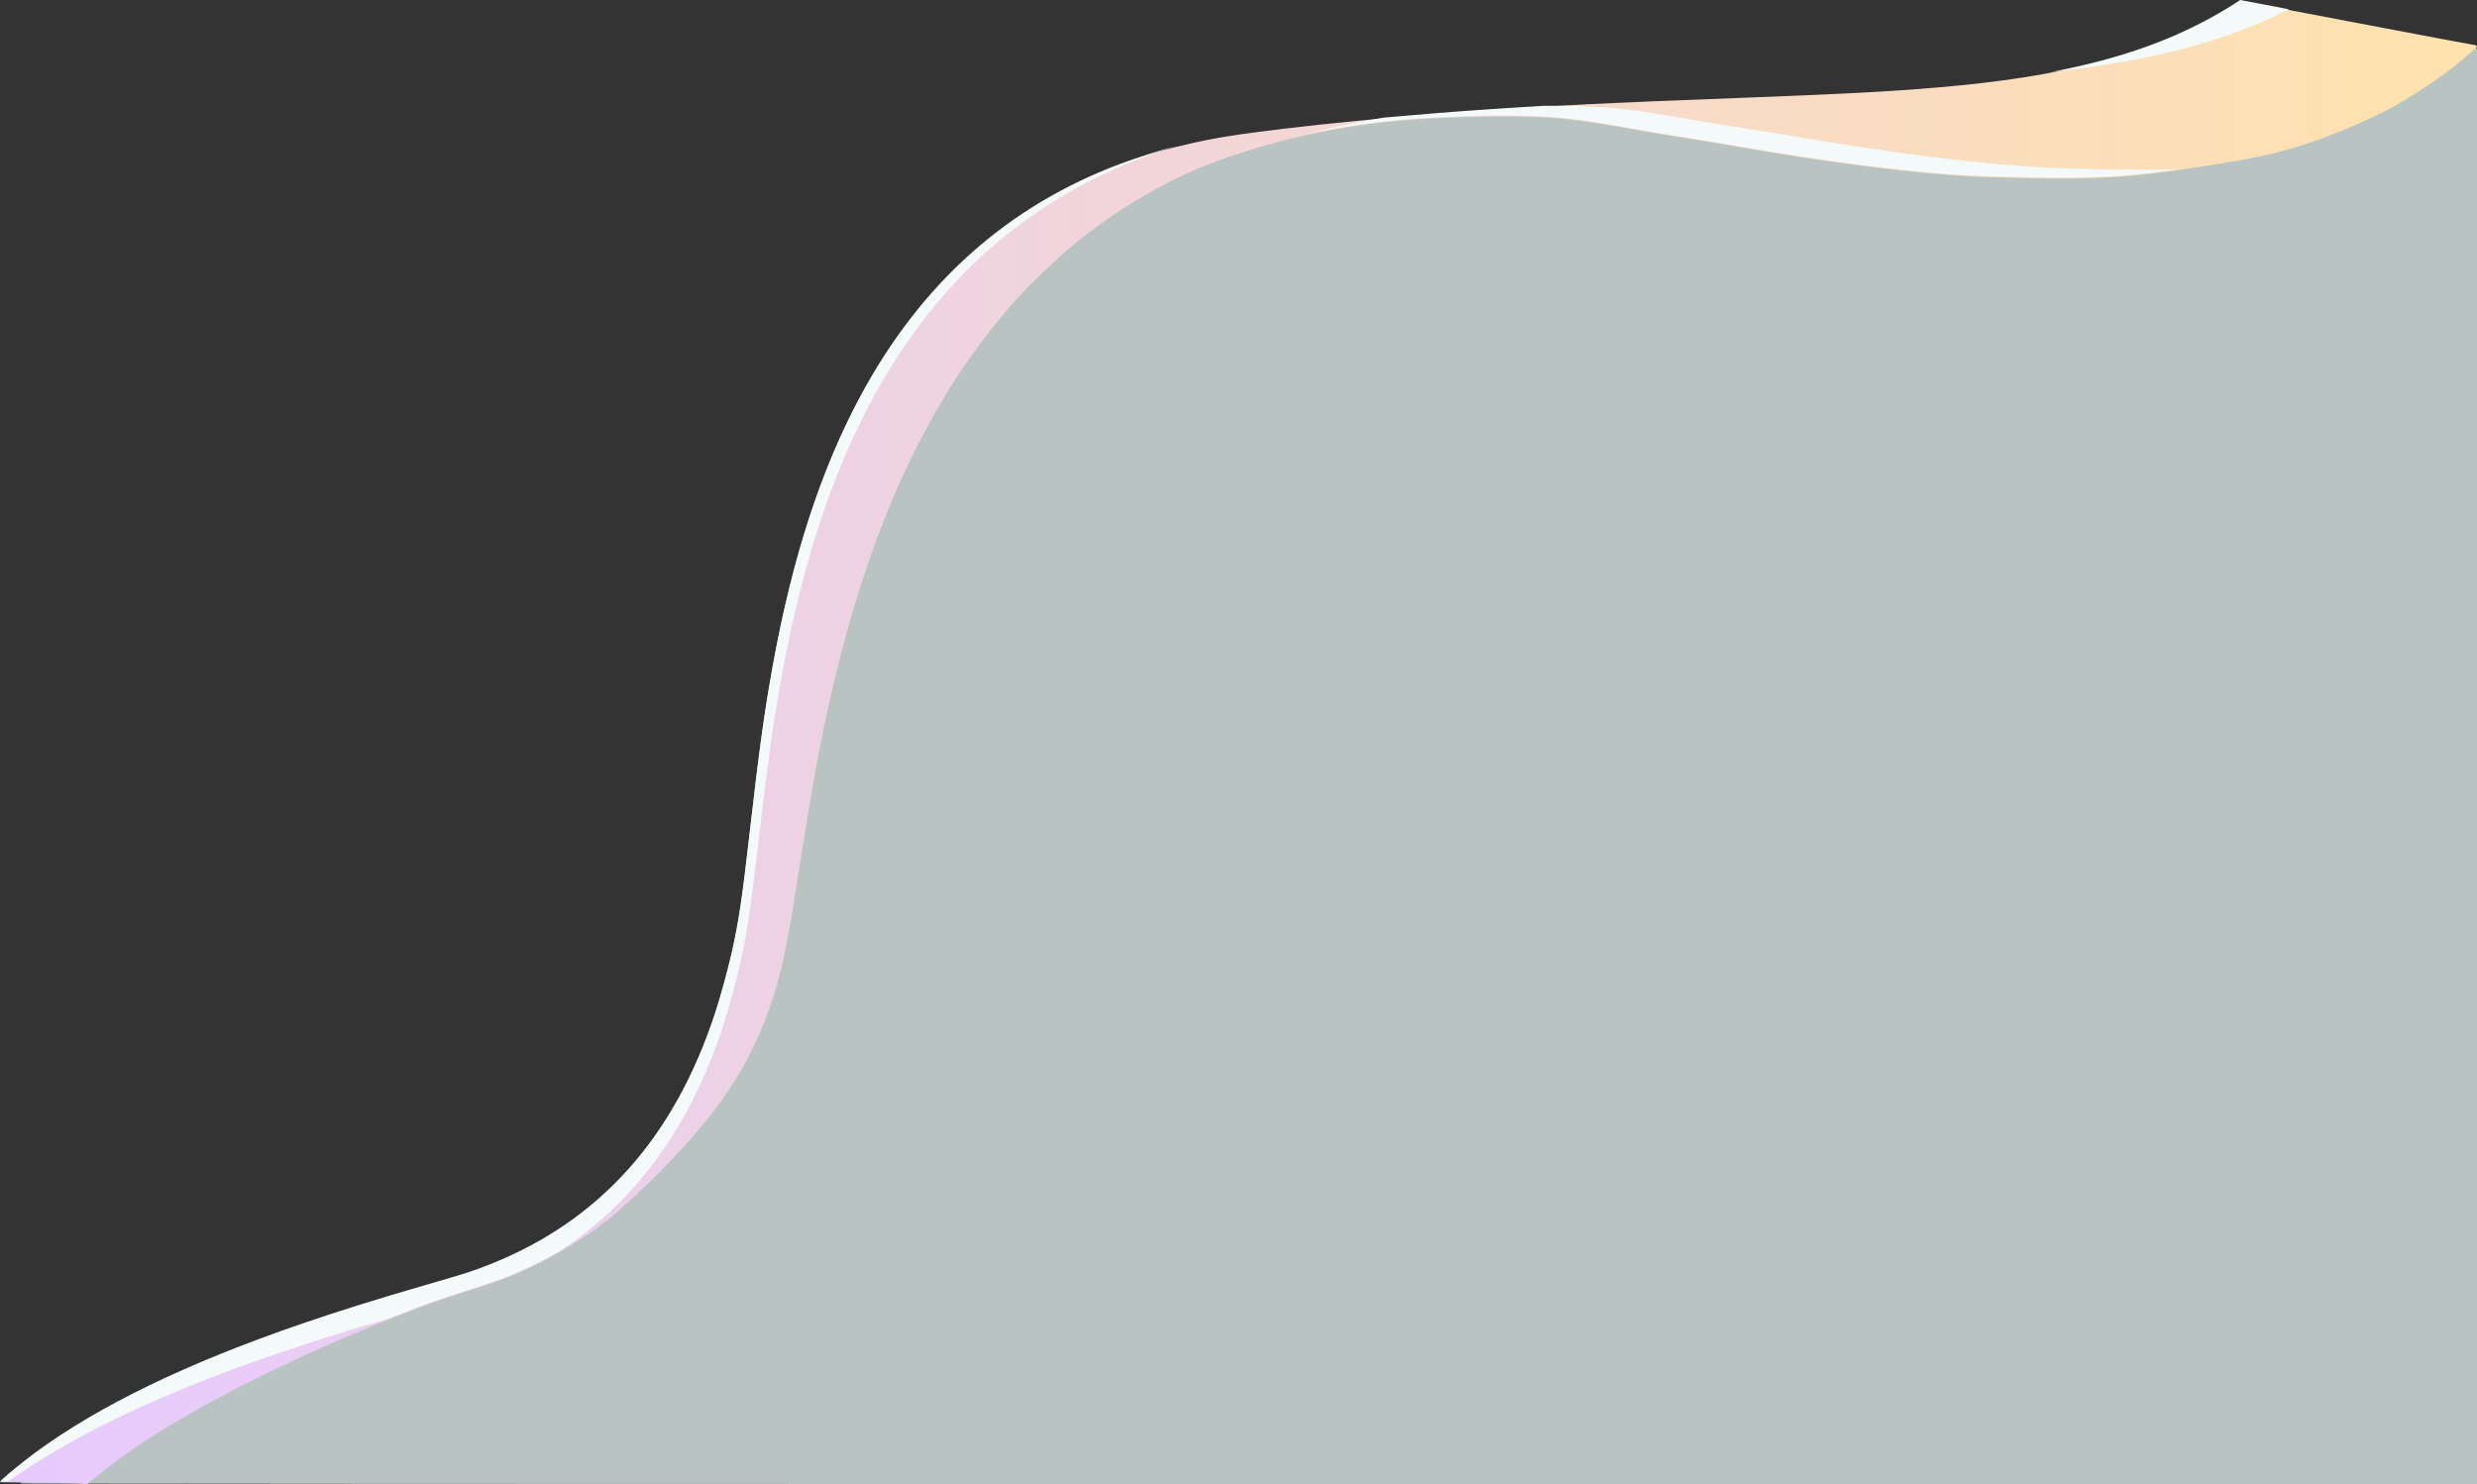
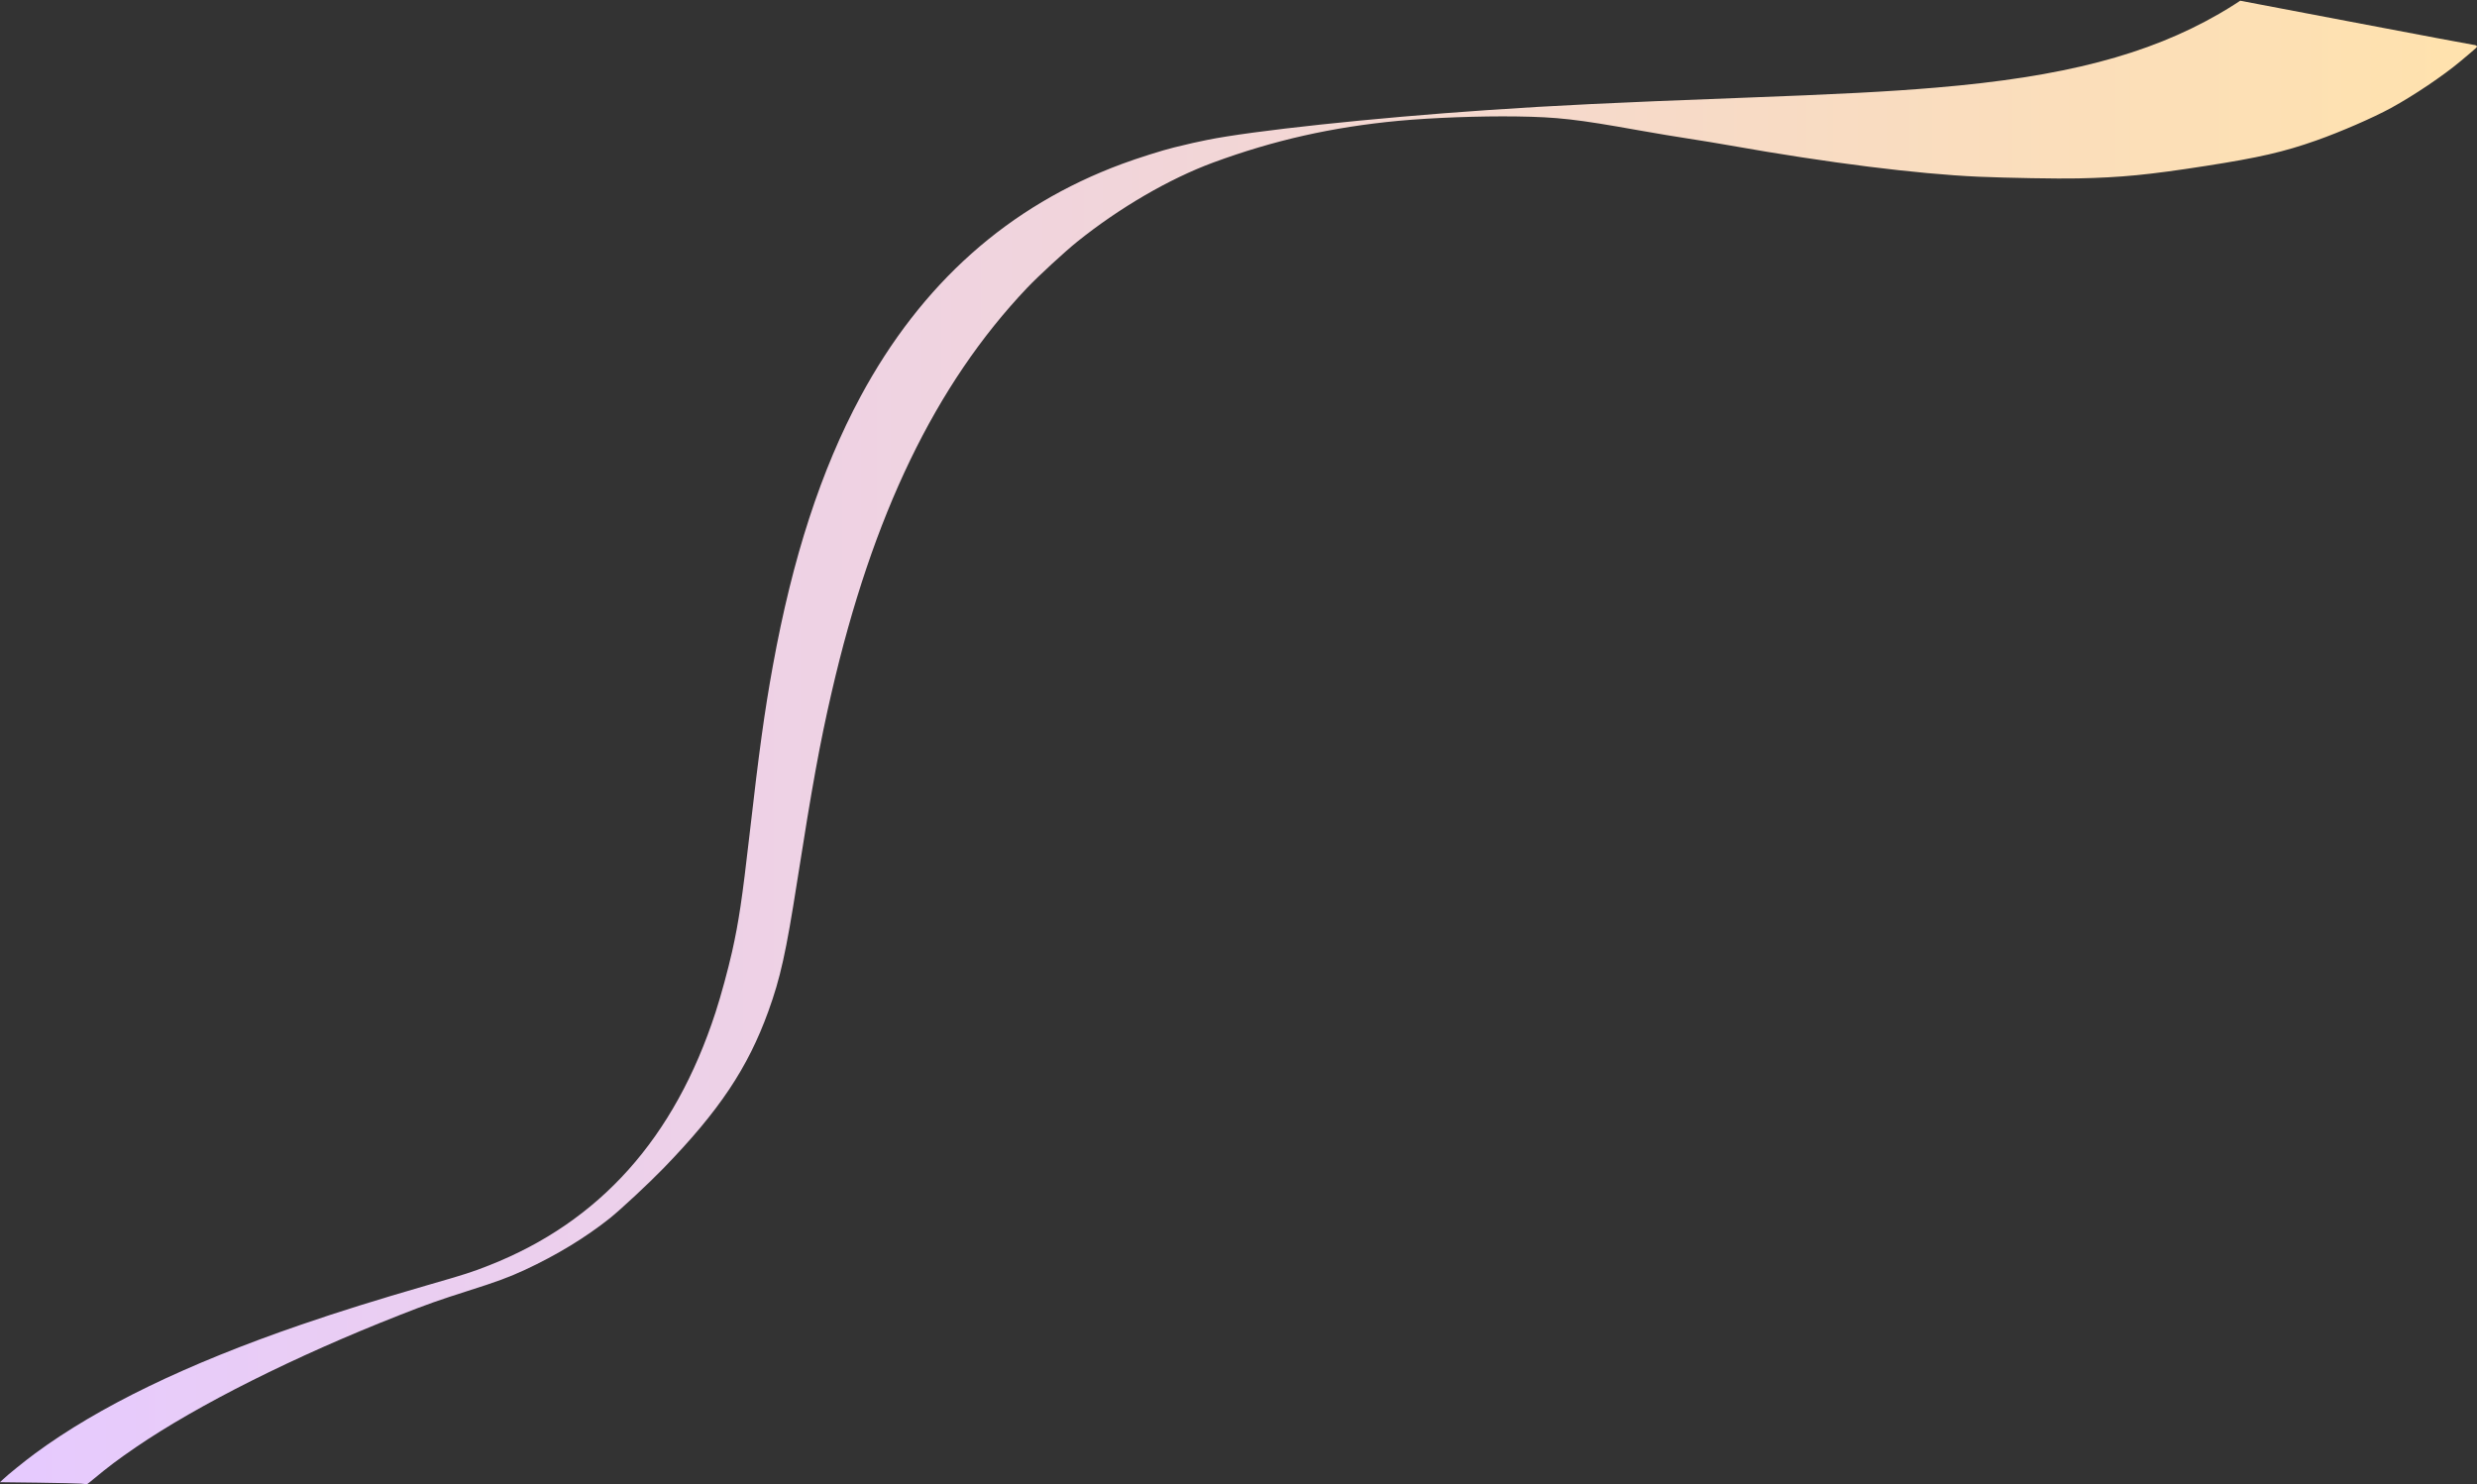
<svg xmlns="http://www.w3.org/2000/svg" width="559" height="335" viewBox="0 0 559 335" fill="none">
  <rect x="0" y="0" width="559" height="335" fill="#333333" stroke="none" />
-   <path d="M7.146 334.857L4.539 334.786L5.943 333.557C20.027 321.142 41.994 309.713 71.458 299.456C79.418 296.684 87.192 294.212 97.219 291.27C110.316 287.426 112.63 286.626 118.507 283.926C139.579 274.24 154.45 257.297 163.181 232.996C164.647 228.91 165.464 226.295 166.683 221.71C169.305 211.895 170.108 207.066 172.344 187.637C175.306 161.893 177.188 150.007 180.536 135.706C189.637 96.919 205.588 69.361 229.128 51.831C243.366 41.217 260.905 34.116 280.173 31.145C293.64 29.073 317.457 26.702 339.794 25.216C353.601 24.287 364.939 23.744 389.929 22.773C417.418 21.716 426.844 21.23 438.059 20.273C467.09 17.787 486.327 12.558 502.462 2.758C503.403 2.201 504.514 1.501 504.931 1.229L505.702 0.715L522.748 3.986C532.127 5.786 544.113 8.072 549.389 9.072L558.999 10.901V172.95V335L284.384 334.971C133.332 334.957 8.581 334.9 7.146 334.857Z" fill="#B9C3C1" />
  <path d="M18.219 334.868C17.469 334.809 13.066 334.707 8.439 334.648L0 334.545L0.622 333.959C1.691 332.917 5.616 329.749 7.929 328.047C22.287 317.471 42.165 307.849 67.914 299.004C76.481 296.055 85.048 293.386 96.231 290.144C105.133 287.577 106.41 287.166 110.398 285.597C135.349 275.769 152.244 256.89 161.481 228.492C162.693 224.781 164.289 218.899 165.214 214.807C166.73 208 167.495 202.867 169.139 188.477C171.324 169.393 172.521 160.695 174.419 150.265C178.854 125.857 185.284 106.099 194.186 89.538C207.953 63.971 227.56 46.501 253.213 36.996C256.675 35.705 262.45 33.886 264.987 33.27C269.055 32.287 269.837 32.111 272.358 31.598C282.504 29.529 309.992 26.596 335.453 24.865C350.785 23.809 364.234 23.163 391.61 22.136C415.843 21.227 425.878 20.699 436.917 19.775C465.618 17.369 484.746 12.382 500.811 3.111C501.992 2.422 503.555 1.483 504.257 1.014L505.565 0.163L531.697 5.136C546.087 7.879 558.036 10.123 558.291 10.138C558.531 10.138 558.818 10.255 558.914 10.372C559.121 10.607 559.281 10.46 555.292 13.805C551.415 17.061 544.827 21.506 539.61 24.366C535.622 26.552 528.155 29.793 522.747 31.7C515.456 34.282 509.777 35.587 497.7 37.465C484.874 39.46 478.763 40.061 468.904 40.267C464.437 40.369 453.11 40.164 446.49 39.885C432.61 39.269 412.572 36.761 390.493 32.844C387.781 32.36 383.569 31.671 381.16 31.304C378.751 30.952 373.646 30.087 369.817 29.412C355.81 26.904 351.487 26.42 342.313 26.288C333.938 26.17 323.249 26.566 315.639 27.27C300.627 28.679 287.449 31.656 273.793 36.688C263.87 40.355 252.671 46.867 243.083 54.568C240.323 56.783 234.309 62.328 231.772 64.998C211.112 86.795 196.898 116.22 187.661 156.353C185.044 167.662 183.257 177.519 179.907 198.891C177.387 215.012 176.11 220.762 173.398 228.258C168.772 241.049 162.326 250.7 149.691 263.726C146.437 267.085 140.055 273.026 137.631 274.962C132.158 279.319 125.649 283.279 118.486 286.609C114.865 288.281 112.153 289.293 105.564 291.376C99.167 293.415 96.279 294.427 90.249 296.803C66.494 306.132 44.702 317.06 30.663 326.654C26.658 329.397 24.377 331.113 21.154 333.797C20.357 334.472 19.671 335 19.639 335C19.607 334.985 18.969 334.927 18.219 334.868Z" fill="url(#paint0_linear_609_55)" />
-   <path fill-rule="evenodd" clip-rule="evenodd" d="M87.769 297.623C88.593 297.294 89.42 296.966 90.249 296.64C96.279 294.264 99.167 293.252 105.564 291.213C112.153 289.13 114.865 288.118 118.486 286.446C121.036 285.26 123.504 283.995 125.87 282.661C143.161 271.54 155.461 254.809 162.965 232.244C164.242 228.42 165.922 222.359 166.897 218.142C168.493 211.129 169.3 205.839 171.031 191.012C173.333 171.349 174.593 162.386 176.593 151.64C181.265 126.49 188.037 106.131 197.414 89.067C211.917 62.723 232.57 44.722 259.592 34.928C261.135 34.365 263.115 33.705 265.088 33.082C265.055 33.09 265.021 33.099 264.987 33.107C262.45 33.723 256.675 35.542 253.213 36.833C227.56 46.338 207.953 63.808 194.186 89.375C185.284 105.936 178.854 125.694 174.419 150.102C172.521 160.532 171.324 169.23 169.139 188.314C167.495 202.704 166.73 207.838 165.214 214.644C164.289 218.736 162.693 224.618 161.481 228.329C152.244 256.728 135.349 275.606 110.398 285.434C106.41 287.003 105.133 287.414 96.231 289.981C85.048 293.223 76.481 295.892 67.914 298.841C42.165 307.686 22.287 317.308 7.929 327.884C5.616 329.586 1.691 332.754 0.622 333.796L0 334.382L1.804 334.404C16.881 323.672 37.63 313.894 64.404 304.897C71.706 302.439 79.007 300.169 87.769 297.623ZM312.253 26.552C306.278 27.519 300.502 28.768 294.767 30.332C301.468 28.849 308.337 27.793 315.639 27.108C323.249 26.403 333.938 26.007 342.313 26.125C351.487 26.257 355.81 26.741 369.817 29.249C373.646 29.924 378.751 30.789 381.16 31.141C383.569 31.508 387.781 32.197 390.493 32.681C412.573 36.598 432.61 39.106 446.49 39.722C453.11 40.001 464.437 40.206 468.904 40.104C477.23 39.93 482.882 39.474 492.164 38.135C490.461 38.208 488.693 38.26 486.793 38.299C482.087 38.405 470.156 38.193 463.182 37.906C448.562 37.271 427.455 34.687 404.197 30.651C401.34 30.152 396.904 29.442 394.366 29.064C391.829 28.701 386.451 27.81 382.418 27.114C367.664 24.53 363.109 24.031 353.447 23.895C351.859 23.873 350.193 23.869 348.481 23.88C344.047 24.133 339.827 24.401 335.453 24.702C327.726 25.227 319.812 25.863 312.253 26.552ZM462.792 16.259C478.095 13.383 490.13 9.112 500.811 2.949C501.992 2.259 503.555 1.32 504.257 0.851L505.565 0L516.54 2.089C502.337 9.335 485.655 13.743 462.792 16.259Z" fill="#F3FAF9" />
  <defs>
    <linearGradient id="paint0_linear_609_55" x1="559" y1="167.582" x2="0" y2="167.582" gradientUnits="userSpaceOnUse">
      <stop stop-color="#FFE2AD" />
      <stop offset="1" stop-color="#E6CAFF" />
    </linearGradient>
  </defs>
</svg>